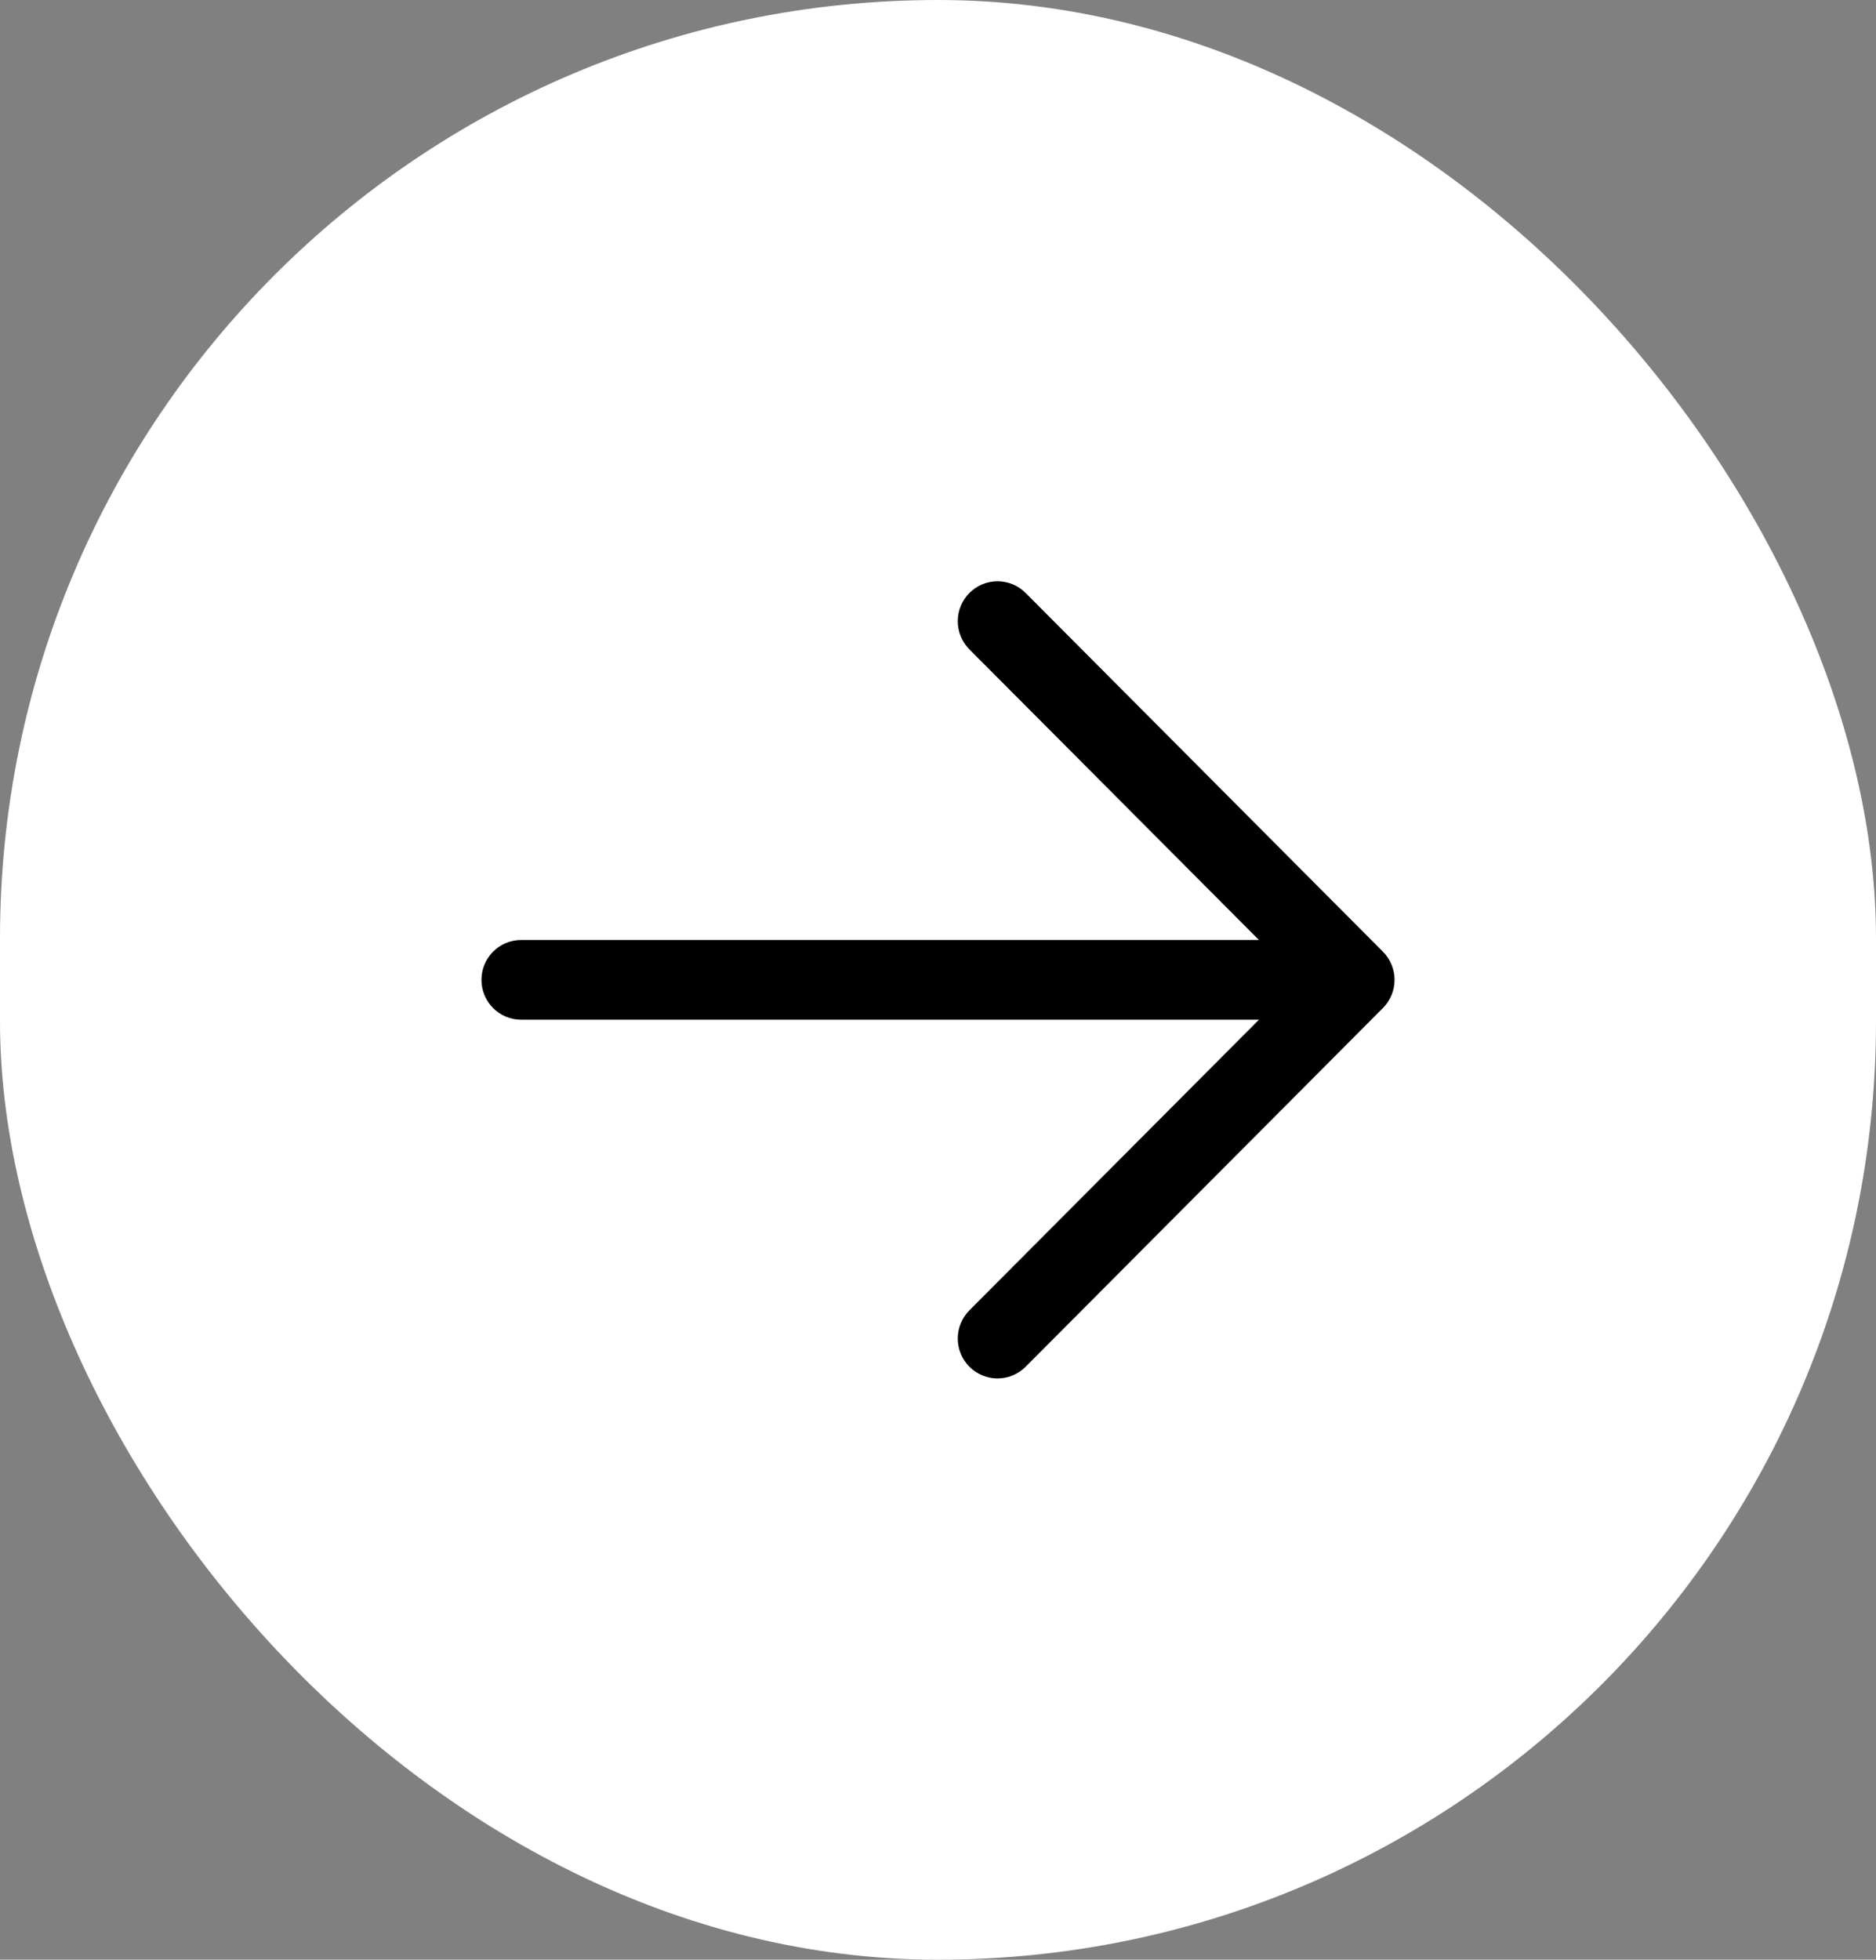
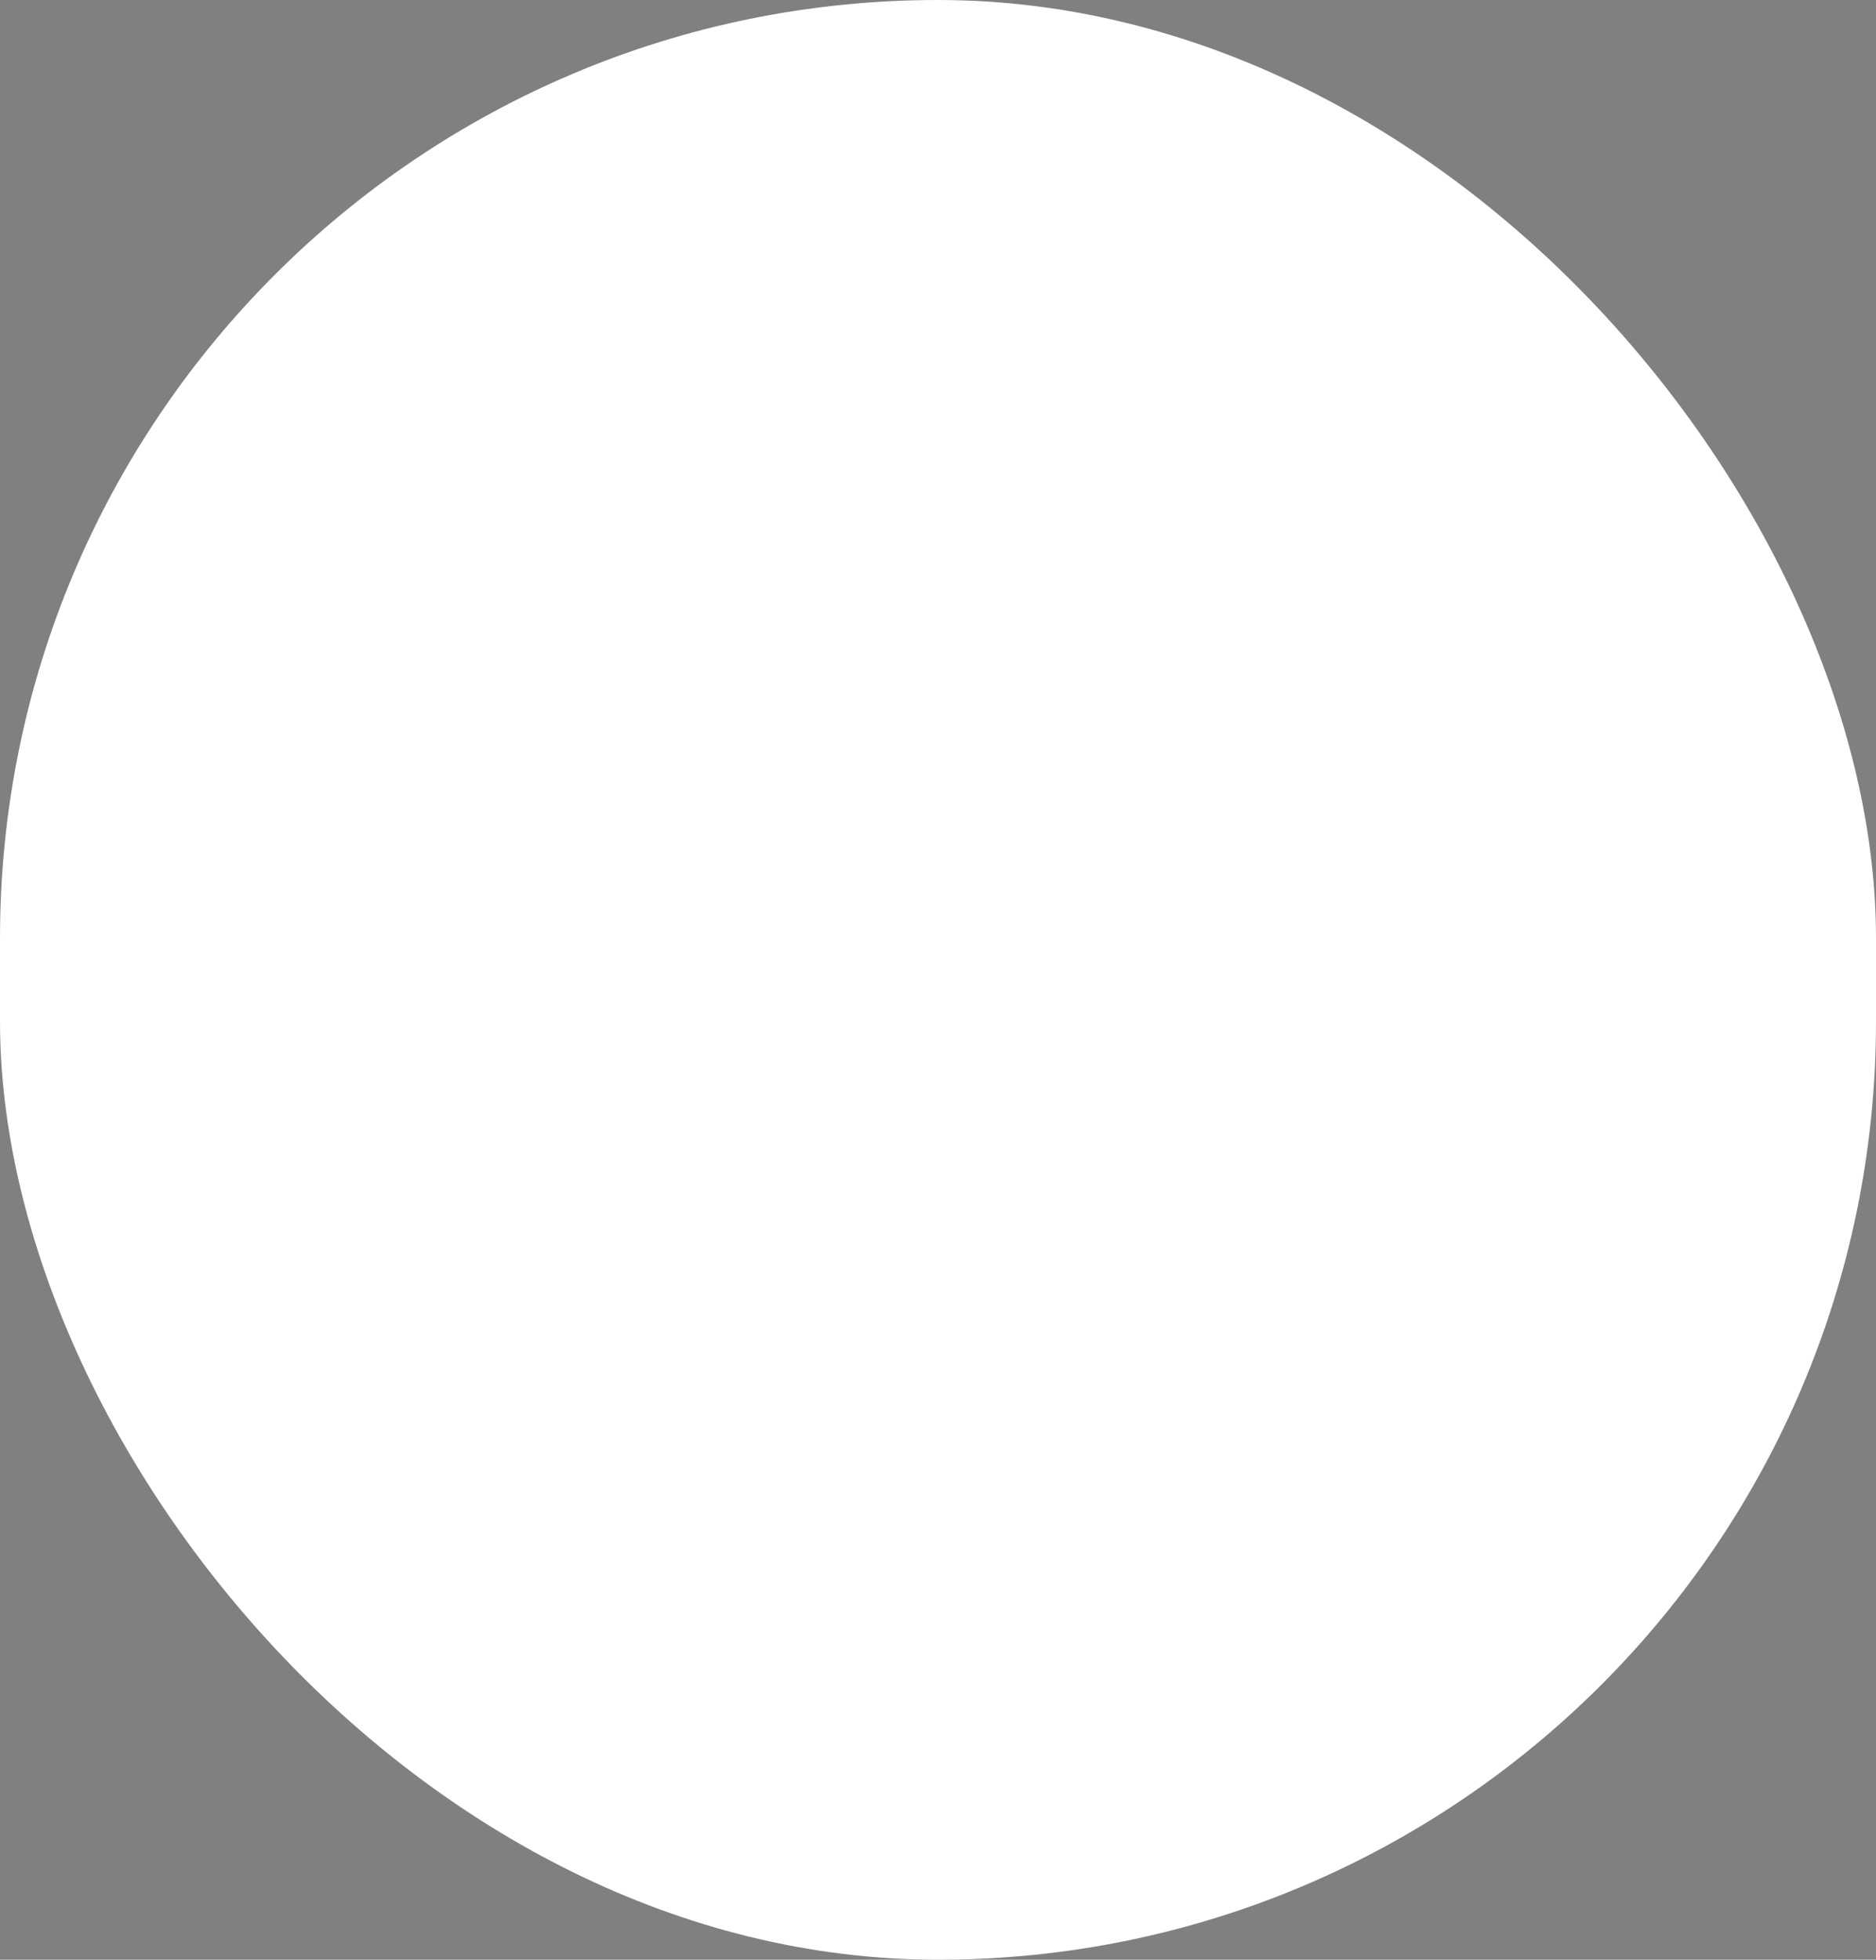
<svg xmlns="http://www.w3.org/2000/svg" width="113" height="118" viewBox="0 0 113 118" fill="none">
  <rect x="0" y="0" width="113" height="118" fill="#808080" stroke="none" />
  <rect width="113" height="118" rx="56.5" fill="white" />
-   <path d="M75.832 56.6H31.391C30.757 56.6 30.149 56.853 29.7 57.303C29.252 57.753 29 58.364 29 59C29 59.636 29.252 60.247 29.7 60.697C30.149 61.147 30.757 61.4 31.391 61.4H75.832L58.392 78.898C57.943 79.349 57.69 79.96 57.69 80.597C57.69 81.234 57.943 81.846 58.392 82.296C58.841 82.747 59.45 83 60.084 83C60.719 83 61.328 82.747 61.778 82.296L83.297 60.699C83.52 60.476 83.697 60.211 83.817 59.92C83.938 59.628 84 59.316 84 59C84 58.684 83.938 58.372 83.817 58.08C83.697 57.789 83.52 57.524 83.297 57.301L61.778 35.704C61.328 35.253 60.719 35 60.084 35C59.45 35 58.841 35.253 58.392 35.704C57.943 36.154 57.69 36.766 57.69 37.403C57.69 38.04 57.943 38.651 58.392 39.102L75.832 56.6Z" fill="black" />
</svg>